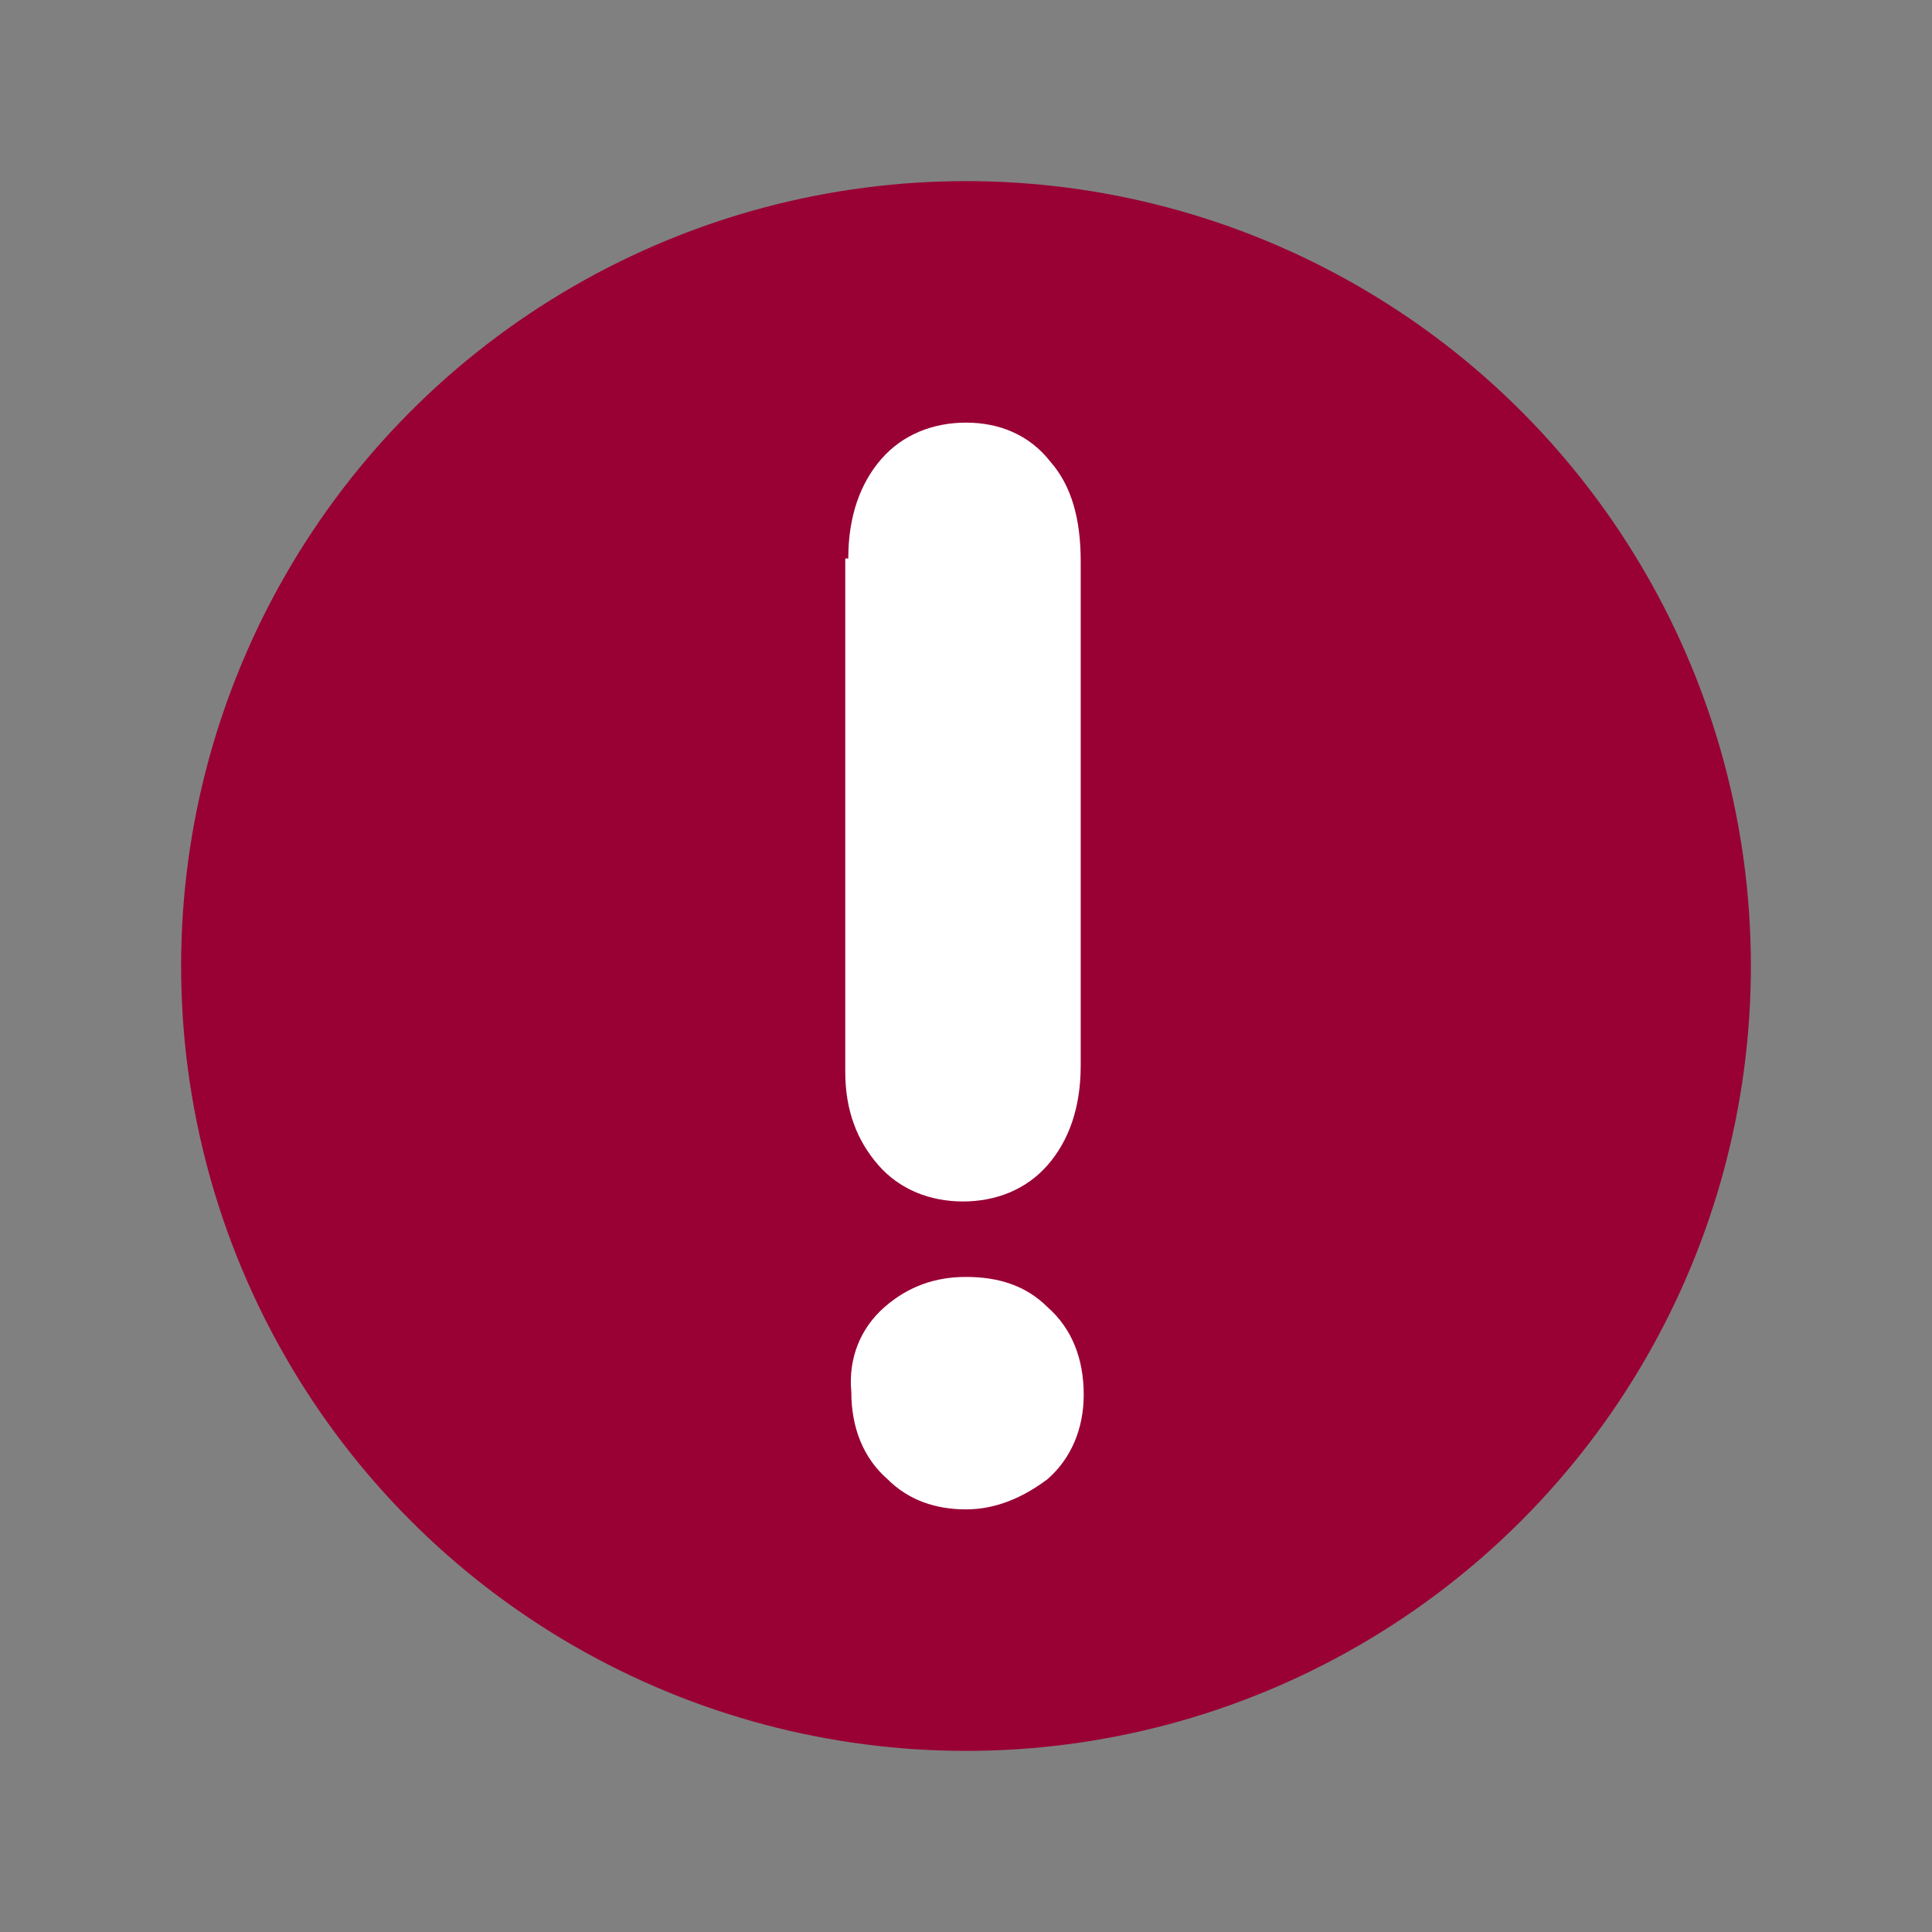
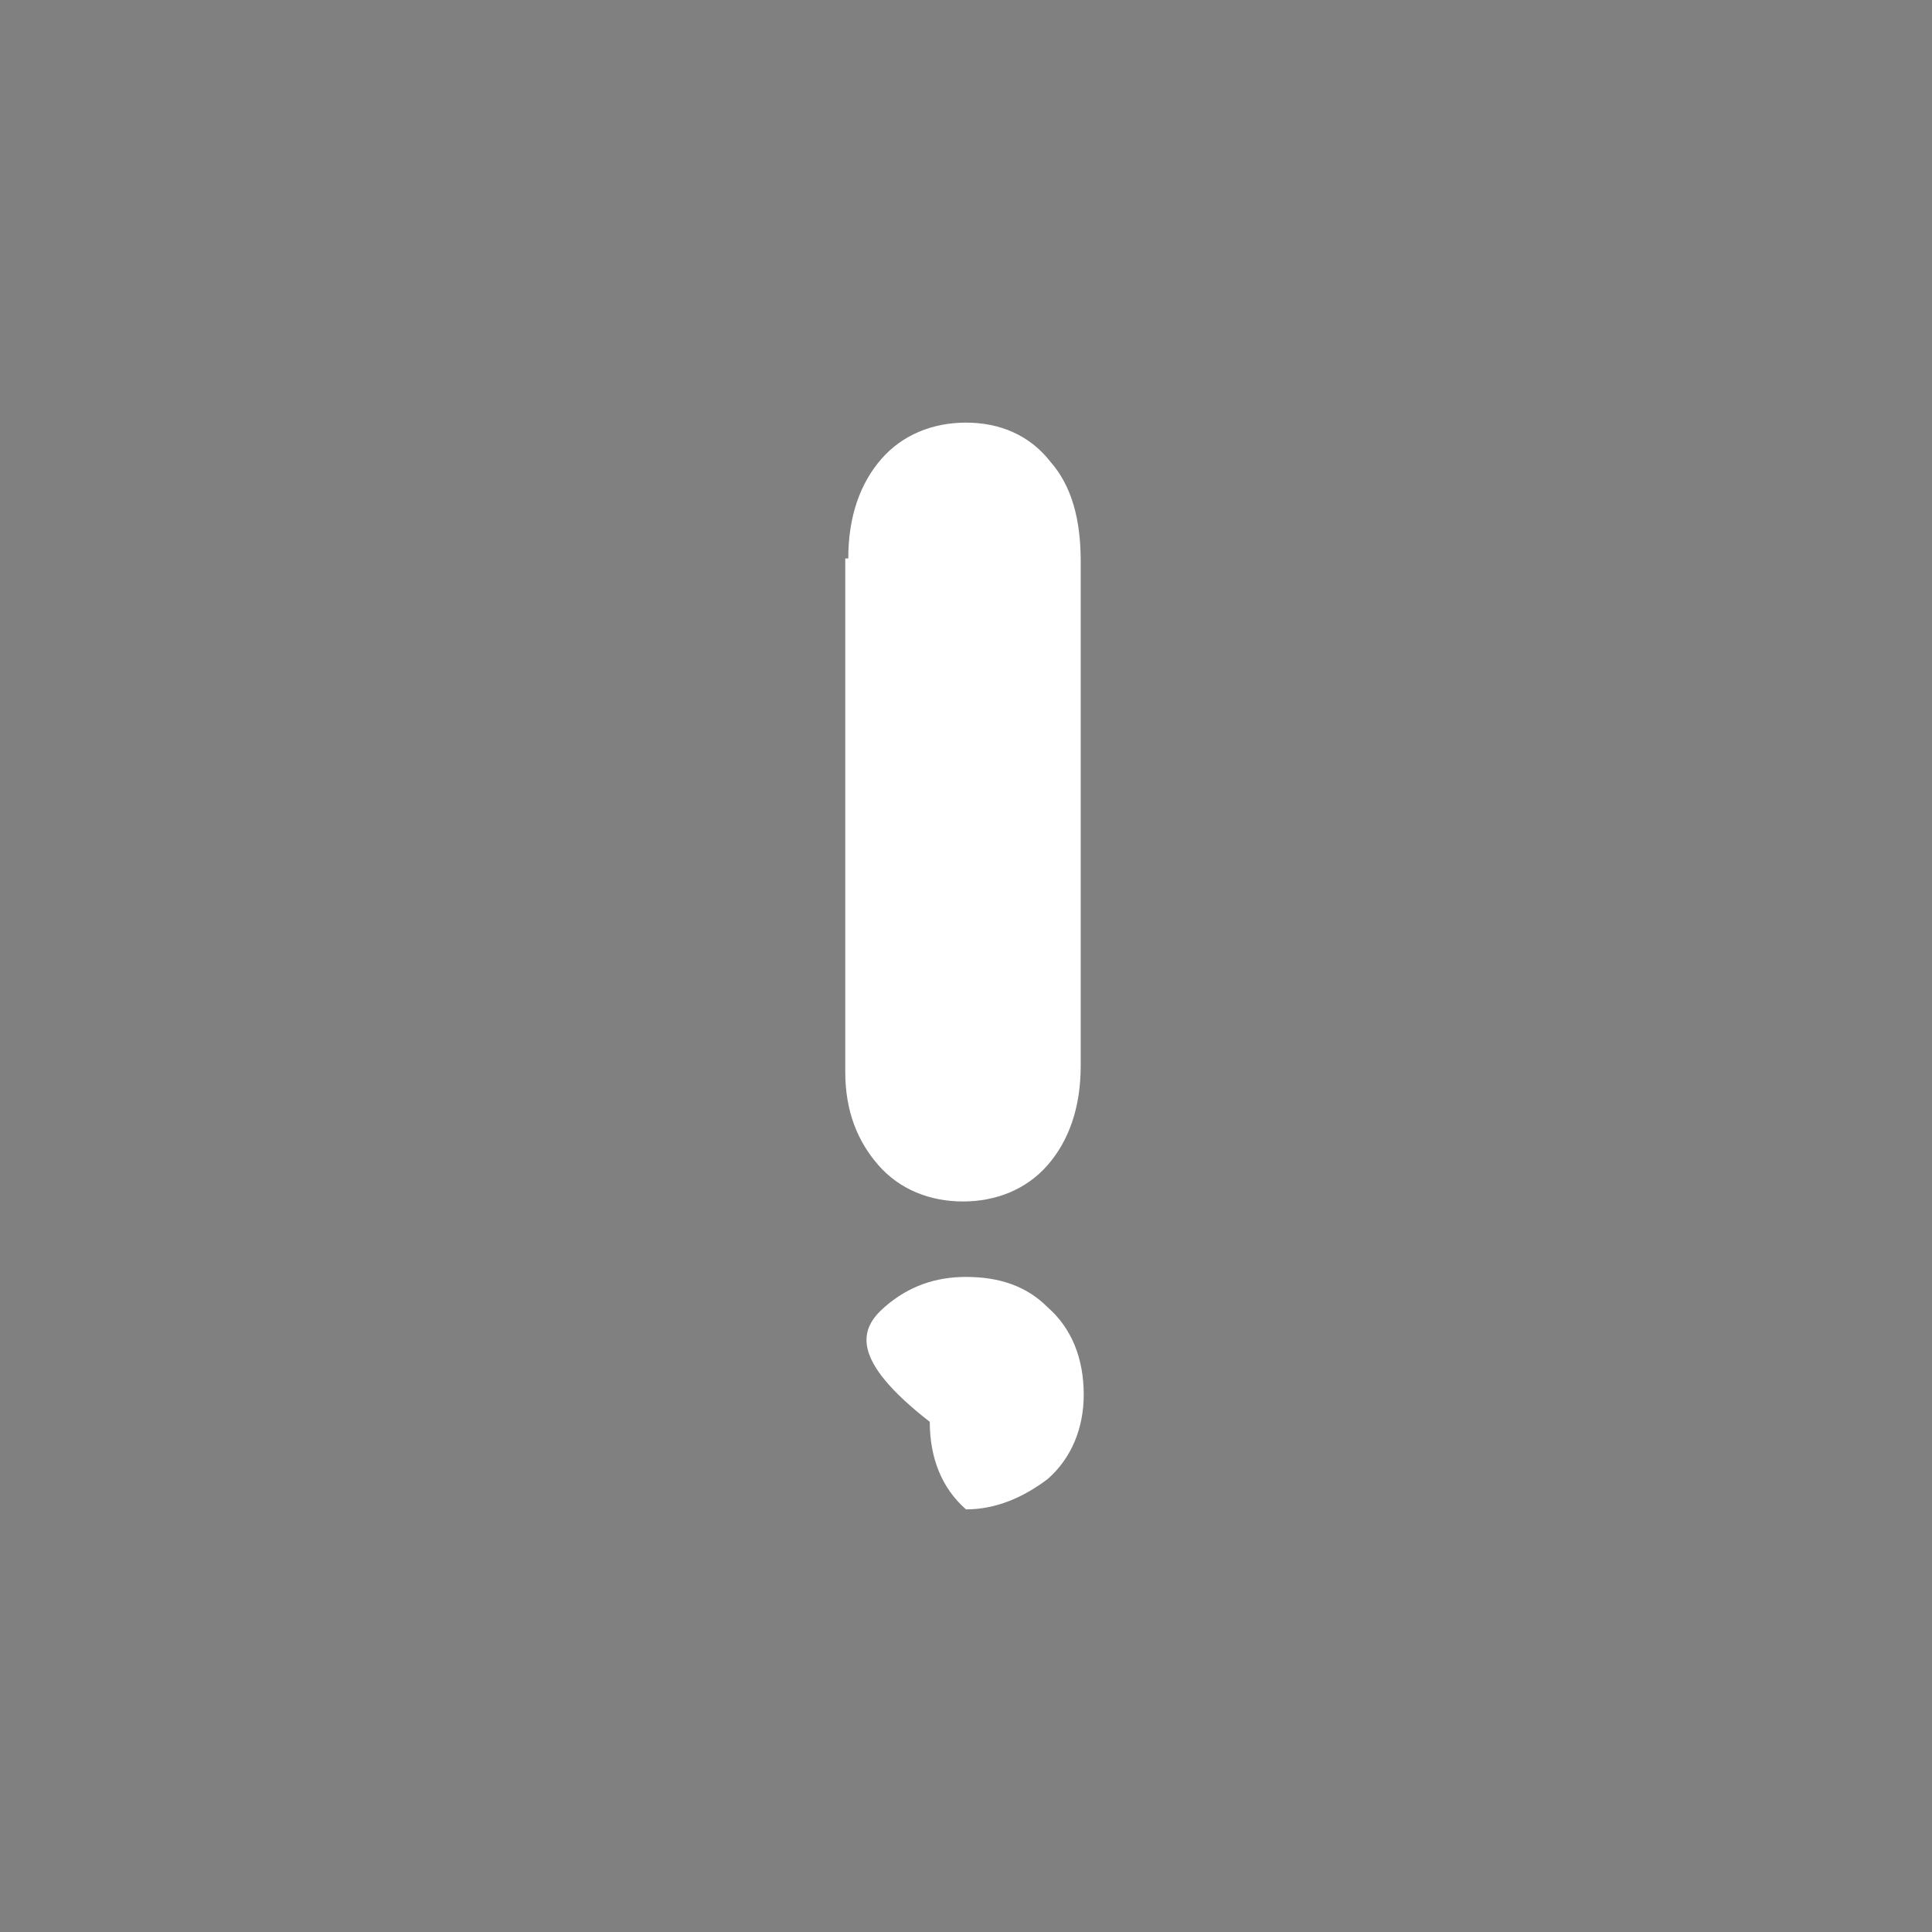
<svg xmlns="http://www.w3.org/2000/svg" version="1.1" id="Ebene_1" x="0px" y="0px" class="his-icon" viewBox="0 0 64 64" style="enable-background:new 0 0 64 64;" xml:space="preserve">
  <rect x="0" y="0" width="64" height="64" fill="#808080" stroke="none" />
  <g>
    <g>
-       <circle style="fill:#990033;" cx="32" cy="32" r="26" />
-     </g>
+       </g>
    <g>
      <g>
        <path style="fill:#FFFFFF;" d="M28.1,18.5c0-1.4,0.4-2.5,1.1-3.3c0.7-0.8,1.7-1.2,2.8-1.2c1.1,0,2.1,0.4,2.8,1.3     c0.7,0.8,1,1.9,1,3.3v16.7c0,1.4-0.399,2.5-1.1,3.3C34,39.4,33,39.8,31.9,39.8s-2.1-0.399-2.8-1.2c-0.7-0.8-1.1-1.8-1.1-3.1v-17     H28.1z" />
      </g>
      <g>
-         <path style="fill:#FFFFFF;" d="M29.3,43.3c0.8-0.7,1.7-1,2.7-1c1.1,0,2,0.3,2.7,1c0.8,0.7,1.2,1.7,1.2,2.9c0,1.1-0.4,2.1-1.2,2.8     c-0.8,0.6-1.7,1-2.7,1s-1.9-0.3-2.6-1c-0.8-0.7-1.2-1.7-1.2-2.9C28.1,45,28.5,44,29.3,43.3z" />
+         <path style="fill:#FFFFFF;" d="M29.3,43.3c0.8-0.7,1.7-1,2.7-1c1.1,0,2,0.3,2.7,1c0.8,0.7,1.2,1.7,1.2,2.9c0,1.1-0.4,2.1-1.2,2.8     c-0.8,0.6-1.7,1-2.7,1c-0.8-0.7-1.2-1.7-1.2-2.9C28.1,45,28.5,44,29.3,43.3z" />
      </g>
    </g>
  </g>
</svg>